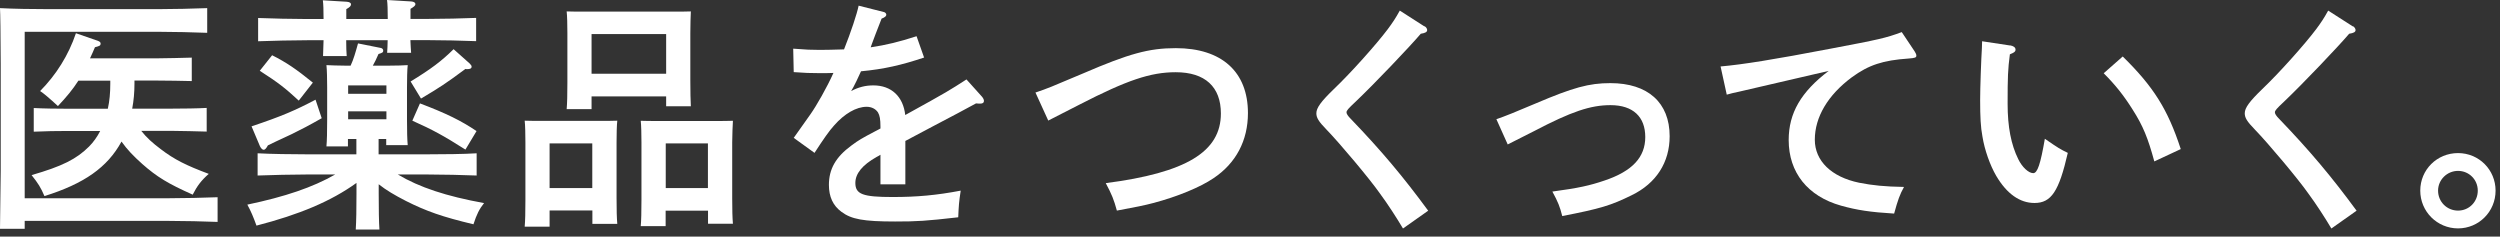
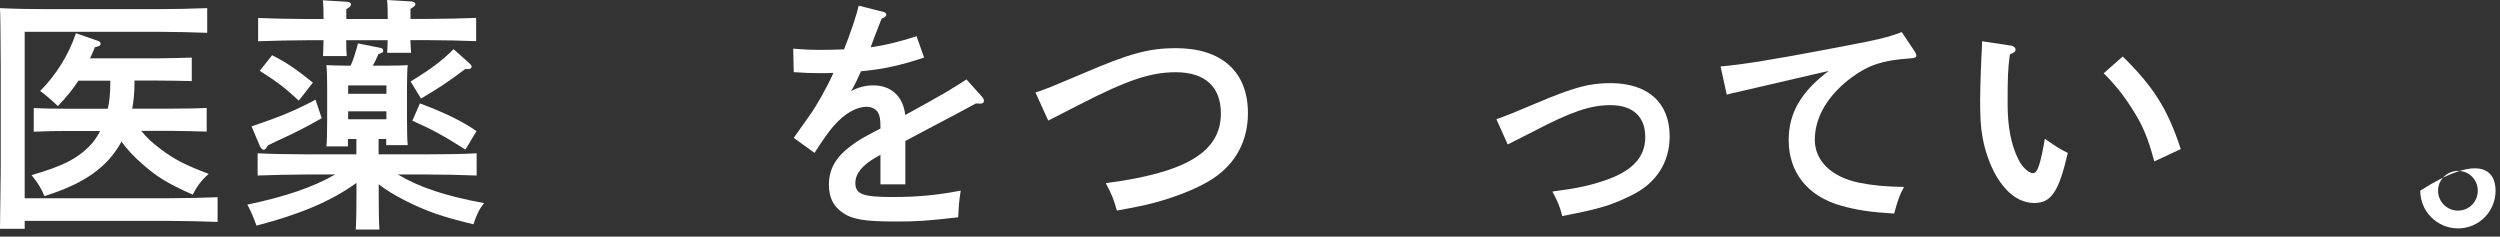
<svg xmlns="http://www.w3.org/2000/svg" width="243" height="23" viewBox="0 0 243 23" fill="none">
  <rect x="0" y="0" width="243" height="23" fill="#333333" stroke="none" />
  <path d="M16.37 19.27C17.81 19.27 19.92 19.22 21.15 19.17V21.57C19.93 21.52 17.81 21.47 16.37 21.47H2.4V22.24H0C0.013 21.473 0.037 19.587 0.07 16.58V6.21C0.057 3.137 0.033 1.33 0 0.79C1.34 0.86 3.1 0.89 4.78 0.89H15.36C16.8 0.89 18.84 0.84 20.14 0.79V3.19C18.89 3.14 16.8 3.09 15.36 3.09H2.4V19.27H16.37ZM16.73 10.56C17.71 10.56 19.27 10.54 20.09 10.49V12.79C19.2 12.77 17.67 12.72 16.73 12.72H13.73C14.26 13.39 14.83 13.9 15.63 14.5C16.95 15.51 18.1 16.08 20.29 16.9C19.55 17.55 19.16 18.08 18.73 18.92C16.31 17.84 15.25 17.19 13.83 15.94C12.97 15.17 12.37 14.55 11.81 13.76C10.44 16.28 8.16 17.86 4.32 19.06C3.96 18.22 3.72 17.84 3.07 17.02C6.05 16.16 7.44 15.46 8.66 14.24C9.07 13.83 9.45 13.3 9.74 12.73H6.64C5.61 12.73 4.26 12.75 3.28 12.8V10.5C4.19 10.55 5.56 10.57 6.64 10.57H10.48C10.65 9.83 10.72 9.01 10.72 8.15V7.84H7.62C7.07 8.7 6.44 9.45 5.63 10.31C4.817 9.557 4.24 9.07 3.9 8.85C5.46 7.27 6.66 5.37 7.38 3.23L9.52 3.97C9.69 4.04 9.78 4.11 9.78 4.23C9.78 4.42 9.71 4.47 9.23 4.59C9.06 4.97 8.92 5.33 8.75 5.67H15.28C16.26 5.67 17.75 5.62 18.64 5.6V7.88C17.75 7.86 16.26 7.83 15.28 7.83H13.07V8.14C13.07 8.96 13 9.77 12.85 10.56H16.71H16.73Z" fill="white" />
  <path d="M36.81 18.81C36.81 20.37 36.83 21.57 36.88 22.31H34.58C34.63 21.47 34.65 20.32 34.65 18.81V17.78C32.18 19.56 29.11 20.85 24.93 21.93C24.62 21.07 24.38 20.51 24.04 19.89C27.71 19.12 30.4 18.21 32.58 16.96H29.82C28.5 16.96 26.34 17.01 25.04 17.06V14.9C26.29 14.97 28.45 15 29.82 15H34.64V13.51H33.82V14.23H31.73C31.78 13.65 31.8 12.86 31.8 11.66V8.47C31.8 7.7 31.78 6.77 31.73 6.33C32.28 6.35 32.76 6.38 33.48 6.38H34.08C34.37 5.76 34.56 5.08 34.8 4.22L36.96 4.65C37.15 4.67 37.25 4.79 37.25 4.91C37.25 5.08 37.2 5.13 36.79 5.25C36.55 5.78 36.45 6.02 36.24 6.38H37.9C38.6 6.38 39.1 6.36 39.63 6.33C39.58 6.76 39.56 7.7 39.56 8.47V11.61C39.56 12.74 39.58 13.55 39.63 14.11H37.54V13.51H36.8V15H41.55C43.06 15 45.13 14.98 46.33 14.9V17.06C45.06 17.01 43.02 16.96 41.55 16.96H38.67C40.76 18.21 43.37 19.07 47.05 19.74C46.59 20.32 46.33 20.84 46.02 21.8C43 21.08 41.44 20.53 39.47 19.54C38.34 18.96 37.53 18.48 36.81 17.91V18.8V18.81ZM31.27 11.49C29.97 12.23 29.3 12.57 28.37 13.03C27.09 13.623 26.313 13.99 26.04 14.13C25.87 14.44 25.75 14.56 25.63 14.56C25.51 14.56 25.37 14.42 25.27 14.22L24.45 12.28C27.33 11.32 28.72 10.72 30.67 9.69L31.27 11.49ZM39.89 3.91C39.91 4.44 39.94 4.85 39.96 5.13H37.63C37.65 4.77 37.68 4.39 37.68 3.91H33.65C33.65 4.58 33.67 5.11 33.7 5.45H31.4C31.42 5.02 31.42 4.54 31.45 3.91H29.89C28.55 3.91 26.41 3.96 25.09 4.01V1.75C26.34 1.8 28.5 1.85 29.89 1.85H31.45C31.45 1.03 31.43 0.34 31.38 0.03L33.71 0.17C33.97 0.19 34.12 0.29 34.12 0.41C34.12 0.58 34 0.7 33.66 0.89V1.85H37.69C37.69 1.01 37.67 0.31 37.62 0L39.97 0.14C40.23 0.16 40.38 0.26 40.38 0.4C40.38 0.54 40.24 0.66 39.9 0.86V1.84H41.48C42.99 1.84 45.06 1.79 46.28 1.74V4C45.01 3.95 42.97 3.9 41.48 3.9H39.9L39.89 3.91ZM26.45 5.37C27.84 6.07 28.78 6.71 30.41 8.03L29.04 9.78C27.72 8.56 27.07 8.05 25.25 6.88L26.45 5.37ZM37.56 8.3H33.84V9.12H37.56V8.3ZM37.56 10.82H33.84V11.59H37.56V10.82ZM39.91 7.92C41.88 6.72 42.93 5.93 44.09 4.78L45.65 6.17C45.79 6.31 45.84 6.39 45.84 6.48C45.84 6.65 45.7 6.72 45.41 6.72C45.36 6.72 45.31 6.72 45.24 6.7C43.3 8.14 42.74 8.5 40.92 9.58L39.91 7.92ZM40.82 10.05C43.41 11.03 44.85 11.75 46.32 12.74L45.24 14.54C43.08 13.17 42.07 12.62 40.08 11.73L40.82 10.05Z" fill="white" />
-   <path d="M53.42 20.47V22.03H51C51.05 21.45 51.07 20.66 51.07 19.46V13.84C51.07 13.07 51.05 12.16 51 11.73C51.53 11.75 52.03 11.75 52.73 11.75H58.25C58.97 11.75 59.45 11.75 60 11.73C59.95 12.16 59.93 13.07 59.93 13.84V19.26C59.93 20.39 59.95 21.2 60 21.76H57.58V20.46H53.43L53.42 20.47ZM57.57 13.94H53.42V18.28H57.57V13.94ZM57.5 9.36V10.61H55.08C55.13 10.03 55.15 9.24 55.15 8.04V3.22C55.15 2.45 55.13 1.52 55.08 1.11C55.63 1.13 56.11 1.13 56.83 1.13H65.42C66.14 1.13 66.62 1.13 67.15 1.11C67.13 1.52 67.1 2.45 67.1 3.22V7.83C67.1 8.96 67.12 9.75 67.15 10.33H64.75V9.37H57.5V9.36ZM64.75 3.31H57.5V7.17H64.75V3.31ZM64.7 20.47V21.98H62.28C62.33 21.43 62.35 20.61 62.35 19.44V13.85C62.35 13.08 62.33 12.17 62.28 11.74C62.81 11.76 63.31 11.76 64.01 11.76H69.51C70.21 11.76 70.71 11.76 71.24 11.74C71.22 12.17 71.17 13.08 71.17 13.85V19.25C71.17 20.38 71.19 21.17 71.24 21.75H68.82V20.48H64.72L64.7 20.47ZM68.81 13.94H64.71V18.28H68.81V13.94Z" fill="white" />
  <path d="M89.83 5.59C87.62 6.33 85.92 6.72 83.69 6.93C83.37 7.637 83.123 8.15 82.95 8.47C82.83 8.66 82.81 8.71 82.73 8.85C83.45 8.47 84.12 8.3 84.89 8.3C86.64 8.3 87.79 9.38 87.99 11.18C92.21 8.85 92.26 8.8 93.94 7.72L95.45 9.4C95.57 9.54 95.64 9.69 95.64 9.81C95.64 9.98 95.52 10.07 95.3 10.07C95.18 10.07 95.04 10.07 94.87 10.05C93.91 10.577 92.493 11.33 90.62 12.31C89.76 12.77 88.34 13.51 88 13.7V17.92H85.58V15.04C85.487 15.107 85.36 15.18 85.2 15.26C83.83 16.03 83.14 16.87 83.14 17.78C83.14 18.88 83.86 19.15 86.76 19.15C89.14 19.15 91.01 18.98 93.38 18.53C93.21 19.66 93.19 19.97 93.14 21.12C89.97 21.48 89.16 21.53 87 21.53C83.93 21.53 82.75 21.31 81.79 20.59C80.97 19.99 80.57 19.13 80.57 17.97C80.57 16.43 81.24 15.26 82.75 14.15C83.49 13.6 83.76 13.45 85.03 12.78C85.32 12.64 85.51 12.52 85.58 12.49V12.3C85.58 11.6 85.51 11.22 85.34 10.93C85.12 10.59 84.72 10.38 84.24 10.38C83.23 10.38 82.08 11.05 81.07 12.2C80.61 12.7 80.04 13.52 79.17 14.86L77.15 13.4C77.39 13.047 77.933 12.28 78.78 11.1C79.36 10.28 80.39 8.48 81.01 7.09C80.53 7.11 80.17 7.11 79.69 7.11C78.75 7.11 78.23 7.09 77.15 7.01L77.1 4.73C78.3 4.83 78.92 4.85 79.69 4.85C80 4.85 81.35 4.83 82.04 4.8C82.71 3.12 83.29 1.37 83.46 0.55L85.91 1.17C86.03 1.19 86.15 1.31 86.15 1.43C86.15 1.57 86.01 1.69 85.69 1.81C85.543 2.164 85.35 2.66 85.11 3.3C84.963 3.667 84.843 3.987 84.75 4.26C84.68 4.43 84.68 4.45 84.63 4.6C86.12 4.38 87.39 4.07 89.09 3.52L89.81 5.56L89.83 5.59Z" fill="white" />
  <path d="M100.63 9C101.9 8.57 102.05 8.5 105.29 7.13C109.75 5.21 111.67 4.68 114.29 4.68C118.75 4.68 121.3 6.98 121.3 10.99C121.3 13.65 120.15 15.86 117.94 17.33C116.67 18.19 114.46 19.11 112.11 19.73C111.29 19.95 110.36 20.14 108.56 20.47C108.27 19.41 108.08 18.93 107.48 17.8C115.3 16.79 118.67 14.75 118.67 11.03C118.67 8.44 117.13 7.02 114.28 7.02C111.83 7.02 109.55 7.79 104.94 10.16C104.073 10.607 103.057 11.127 101.89 11.72L100.64 8.98L100.63 9Z" fill="white" />
-   <path d="M138.46 2.54C138.63 2.64 138.72 2.8 138.72 2.92C138.72 3.11 138.55 3.21 138.1 3.28C137.02 4.55 133.56 8.18 131.79 9.86C131.02 10.58 130.88 10.75 130.88 10.92C130.88 11.06 131 11.26 131.31 11.57C134.31 14.69 136.4 17.19 138.82 20.48L136.37 22.21C135.77 21.2 134.91 19.86 134.11 18.78C133.15 17.41 130.25 13.95 128.93 12.59C128.16 11.8 127.95 11.44 127.95 11.01C127.95 10.48 128.41 9.86 129.65 8.66C131.31 7.08 133.8 4.29 134.88 2.85C135.38 2.18 135.65 1.77 136.06 1.03L138.46 2.57V2.54Z" fill="white" />
  <path d="M145.44 11.59C146.193 11.337 147.473 10.823 149.28 10.05C152.9 8.51 154.44 8.08 156.53 8.08C160.18 8.08 162.29 9.98 162.29 13.24C162.29 15.78 160.99 17.82 158.59 18.98C156.6 19.96 155.57 20.28 151.85 21C151.63 20.11 151.44 19.63 150.89 18.62C153.43 18.28 154.51 18.04 155.98 17.54C158.67 16.63 159.92 15.28 159.92 13.32C159.92 11.36 158.74 10.22 156.54 10.22C154.6 10.22 152.75 10.84 149.12 12.74L146.55 14.04L145.45 11.59H145.44Z" fill="white" />
  <path d="M186.1 4.99C186.213 5.163 186.27 5.3 186.27 5.4C186.27 5.59 186.17 5.64 185.5 5.69C183.03 5.86 181.64 6.31 180 7.51C177.67 9.24 176.4 11.38 176.4 13.58C176.4 15.64 178.01 17.2 180.7 17.76C182.02 18.02 183.2 18.14 185.07 18.17C184.66 18.91 184.47 19.44 184.11 20.76C181.78 20.62 180.49 20.42 178.95 19.99C175.71 19.08 173.86 16.77 173.86 13.61C173.86 10.99 175.06 8.93 177.75 6.89C175.59 7.39 170.38 8.59 169.04 8.91C168.44 9.03 168.3 9.08 167.84 9.2L167.24 6.46C169.4 6.27 172.4 5.79 177.94 4.73C182.64 3.84 183.29 3.7 184.85 3.12L186.1 4.99Z" fill="white" />
  <path d="M195.38 4.41C195.69 4.46 195.91 4.6 195.91 4.82C195.91 5.01 195.79 5.11 195.36 5.28C195.17 6.72 195.14 7.46 195.14 10.08C195.14 12.34 195.48 14.06 196.17 15.46C196.55 16.25 197.18 16.83 197.63 16.83C198.04 16.83 198.33 15.97 198.76 13.49C200.08 14.4 200.25 14.5 200.99 14.86C200.13 18.61 199.38 19.73 197.75 19.73C196.33 19.73 195.06 18.84 194.03 17.09C193.43 16.06 192.9 14.57 192.69 13.25C192.52 12.36 192.47 11.35 192.47 9.72C192.47 8.54 192.57 5.76 192.64 4.68C192.653 4.394 192.66 4.17 192.66 4.01L195.37 4.42L195.38 4.41ZM206.33 5.49C209.31 8.42 210.7 10.6 211.97 14.49L209.4 15.69C208.78 13.41 208.3 12.23 207.29 10.65C206.43 9.28 205.61 8.25 204.48 7.12L206.33 5.49Z" fill="white" />
-   <path d="M228.7 2.54C228.87 2.64 228.96 2.8 228.96 2.92C228.96 3.11 228.79 3.21 228.34 3.28C227.26 4.55 223.8 8.18 222.03 9.86C221.26 10.58 221.12 10.75 221.12 10.92C221.12 11.06 221.24 11.26 221.55 11.57C224.55 14.69 226.64 17.19 229.06 20.48L226.61 22.21C226.01 21.2 225.15 19.86 224.35 18.78C223.39 17.41 220.49 13.95 219.17 12.59C218.4 11.8 218.19 11.44 218.19 11.01C218.19 10.48 218.65 9.86 219.89 8.66C221.55 7.08 224.04 4.29 225.12 2.85C225.62 2.18 225.89 1.77 226.3 1.03L228.7 2.57V2.54Z" fill="white" />
-   <path d="M242.57 18.53C242.57 20.57 240.94 22.2 238.92 22.2C236.9 22.2 235.25 20.57 235.25 18.53C235.25 16.49 236.88 14.88 238.92 14.88C240.96 14.88 242.57 16.51 242.57 18.53ZM236.98 18.53C236.98 19.61 237.84 20.47 238.92 20.47C240 20.47 240.84 19.61 240.84 18.53C240.84 17.45 239.98 16.61 238.92 16.61C237.86 16.61 236.98 17.47 236.98 18.53Z" fill="white" />
+   <path d="M242.57 18.53C242.57 20.57 240.94 22.2 238.92 22.2C236.9 22.2 235.25 20.57 235.25 18.53C240.96 14.88 242.57 16.51 242.57 18.53ZM236.98 18.53C236.98 19.61 237.84 20.47 238.92 20.47C240 20.47 240.84 19.61 240.84 18.53C240.84 17.45 239.98 16.61 238.92 16.61C237.86 16.61 236.98 17.47 236.98 18.53Z" fill="white" />
</svg>